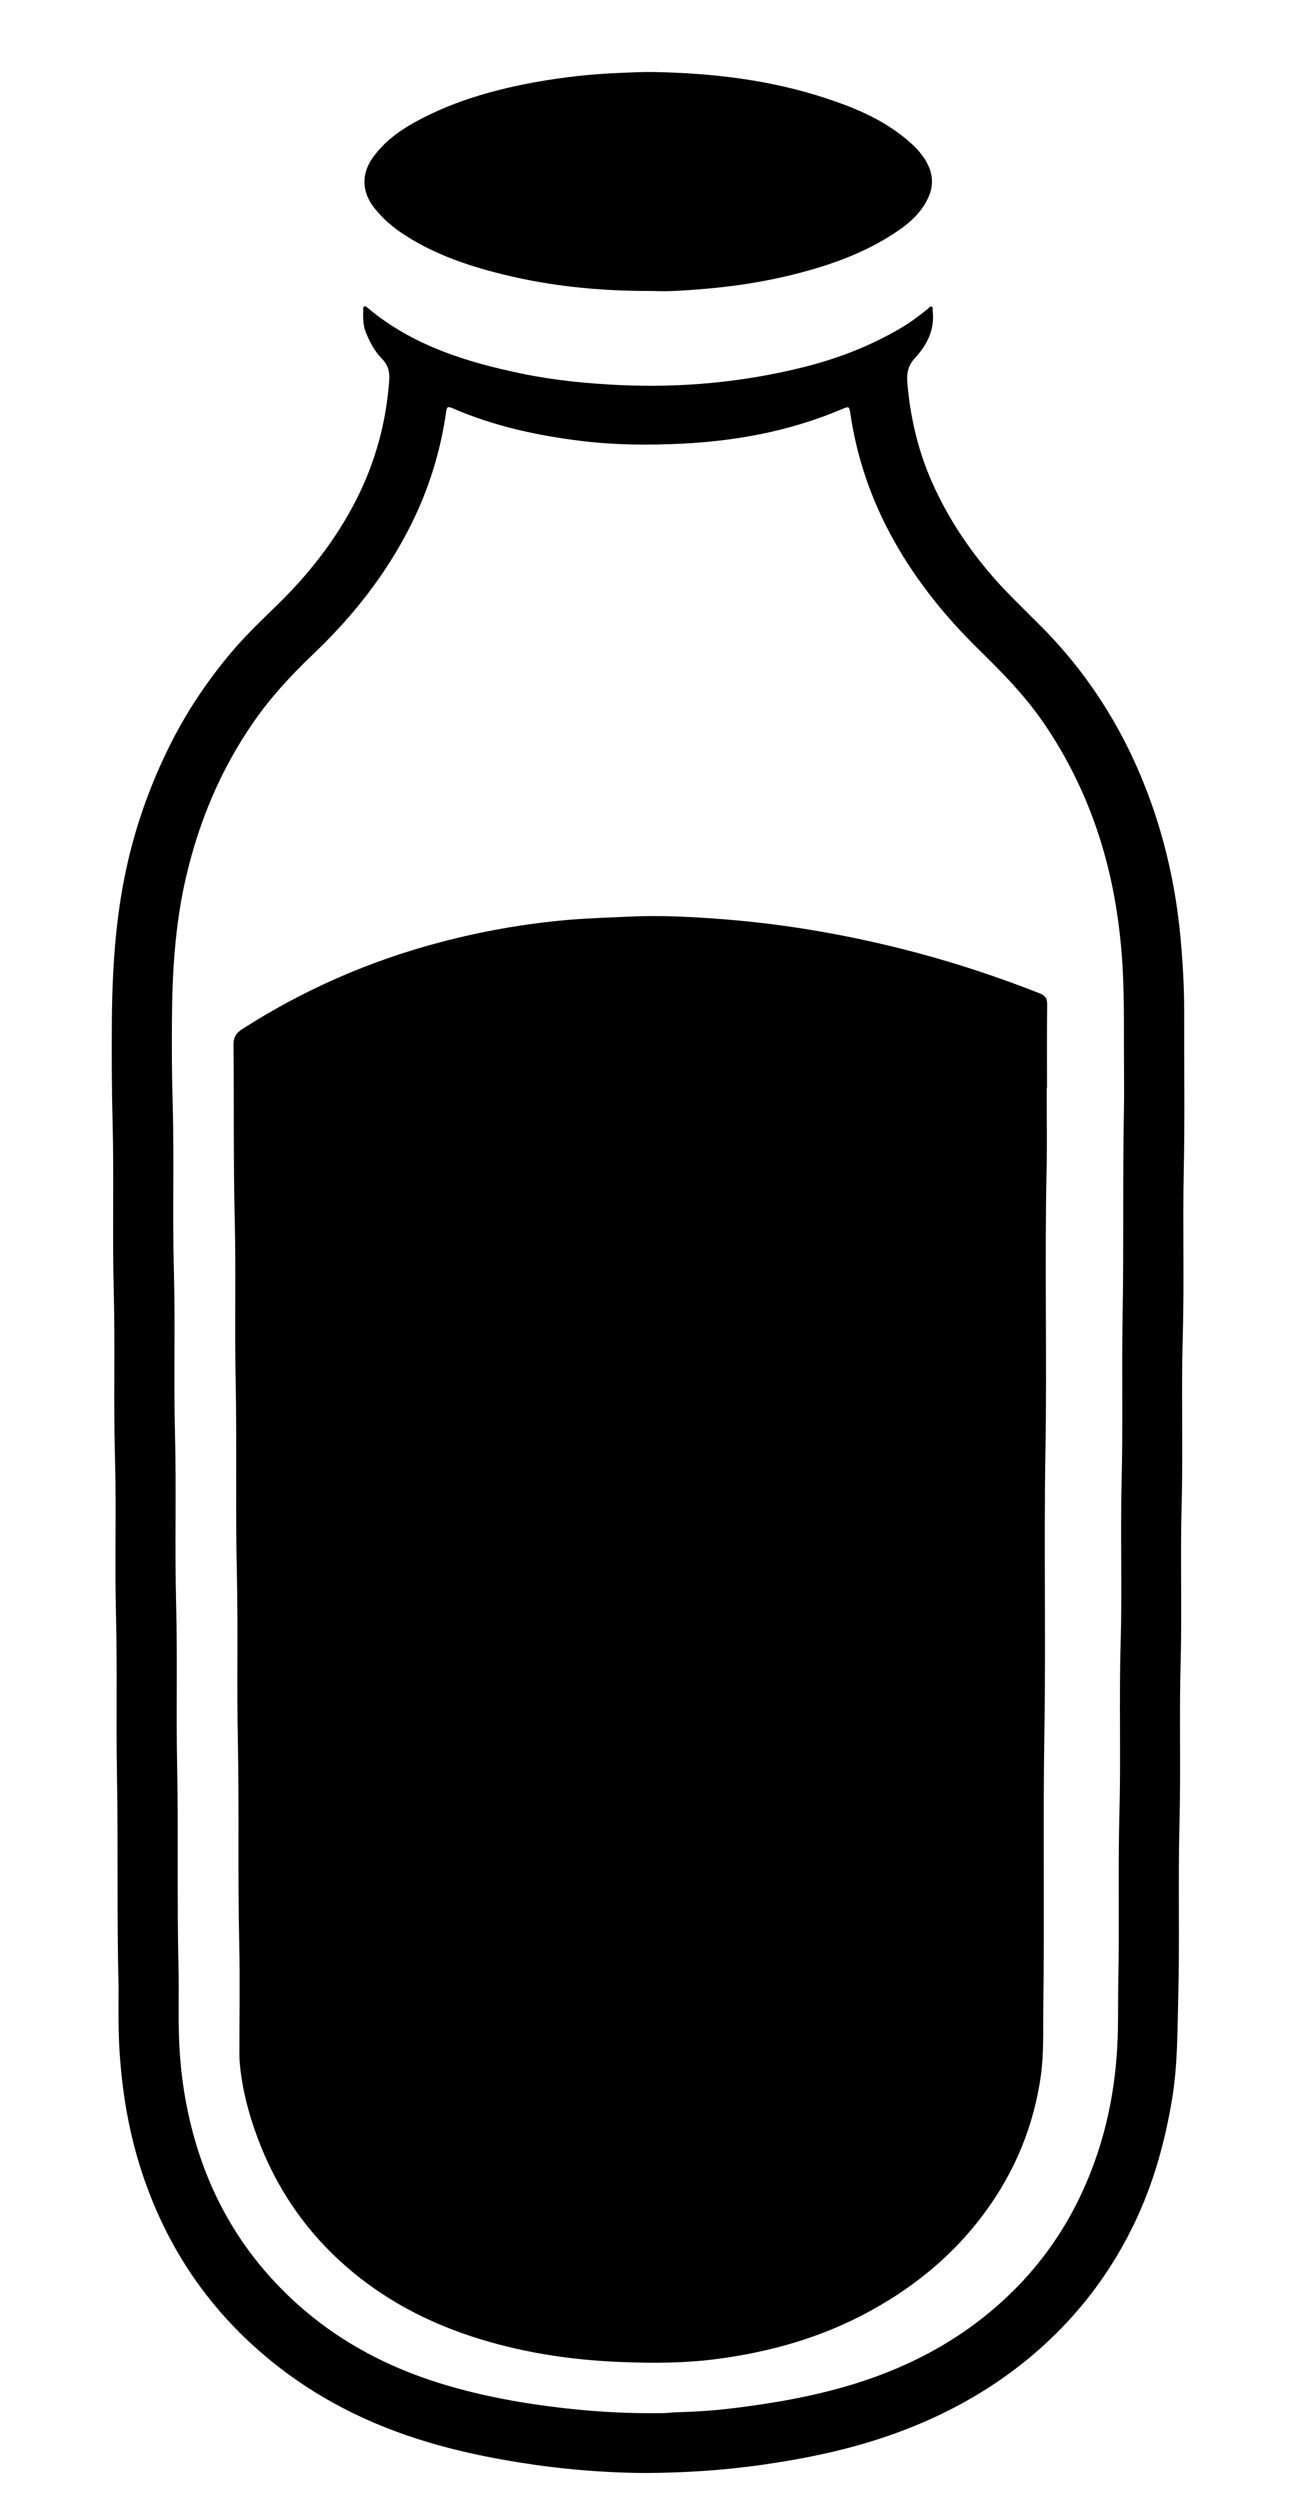
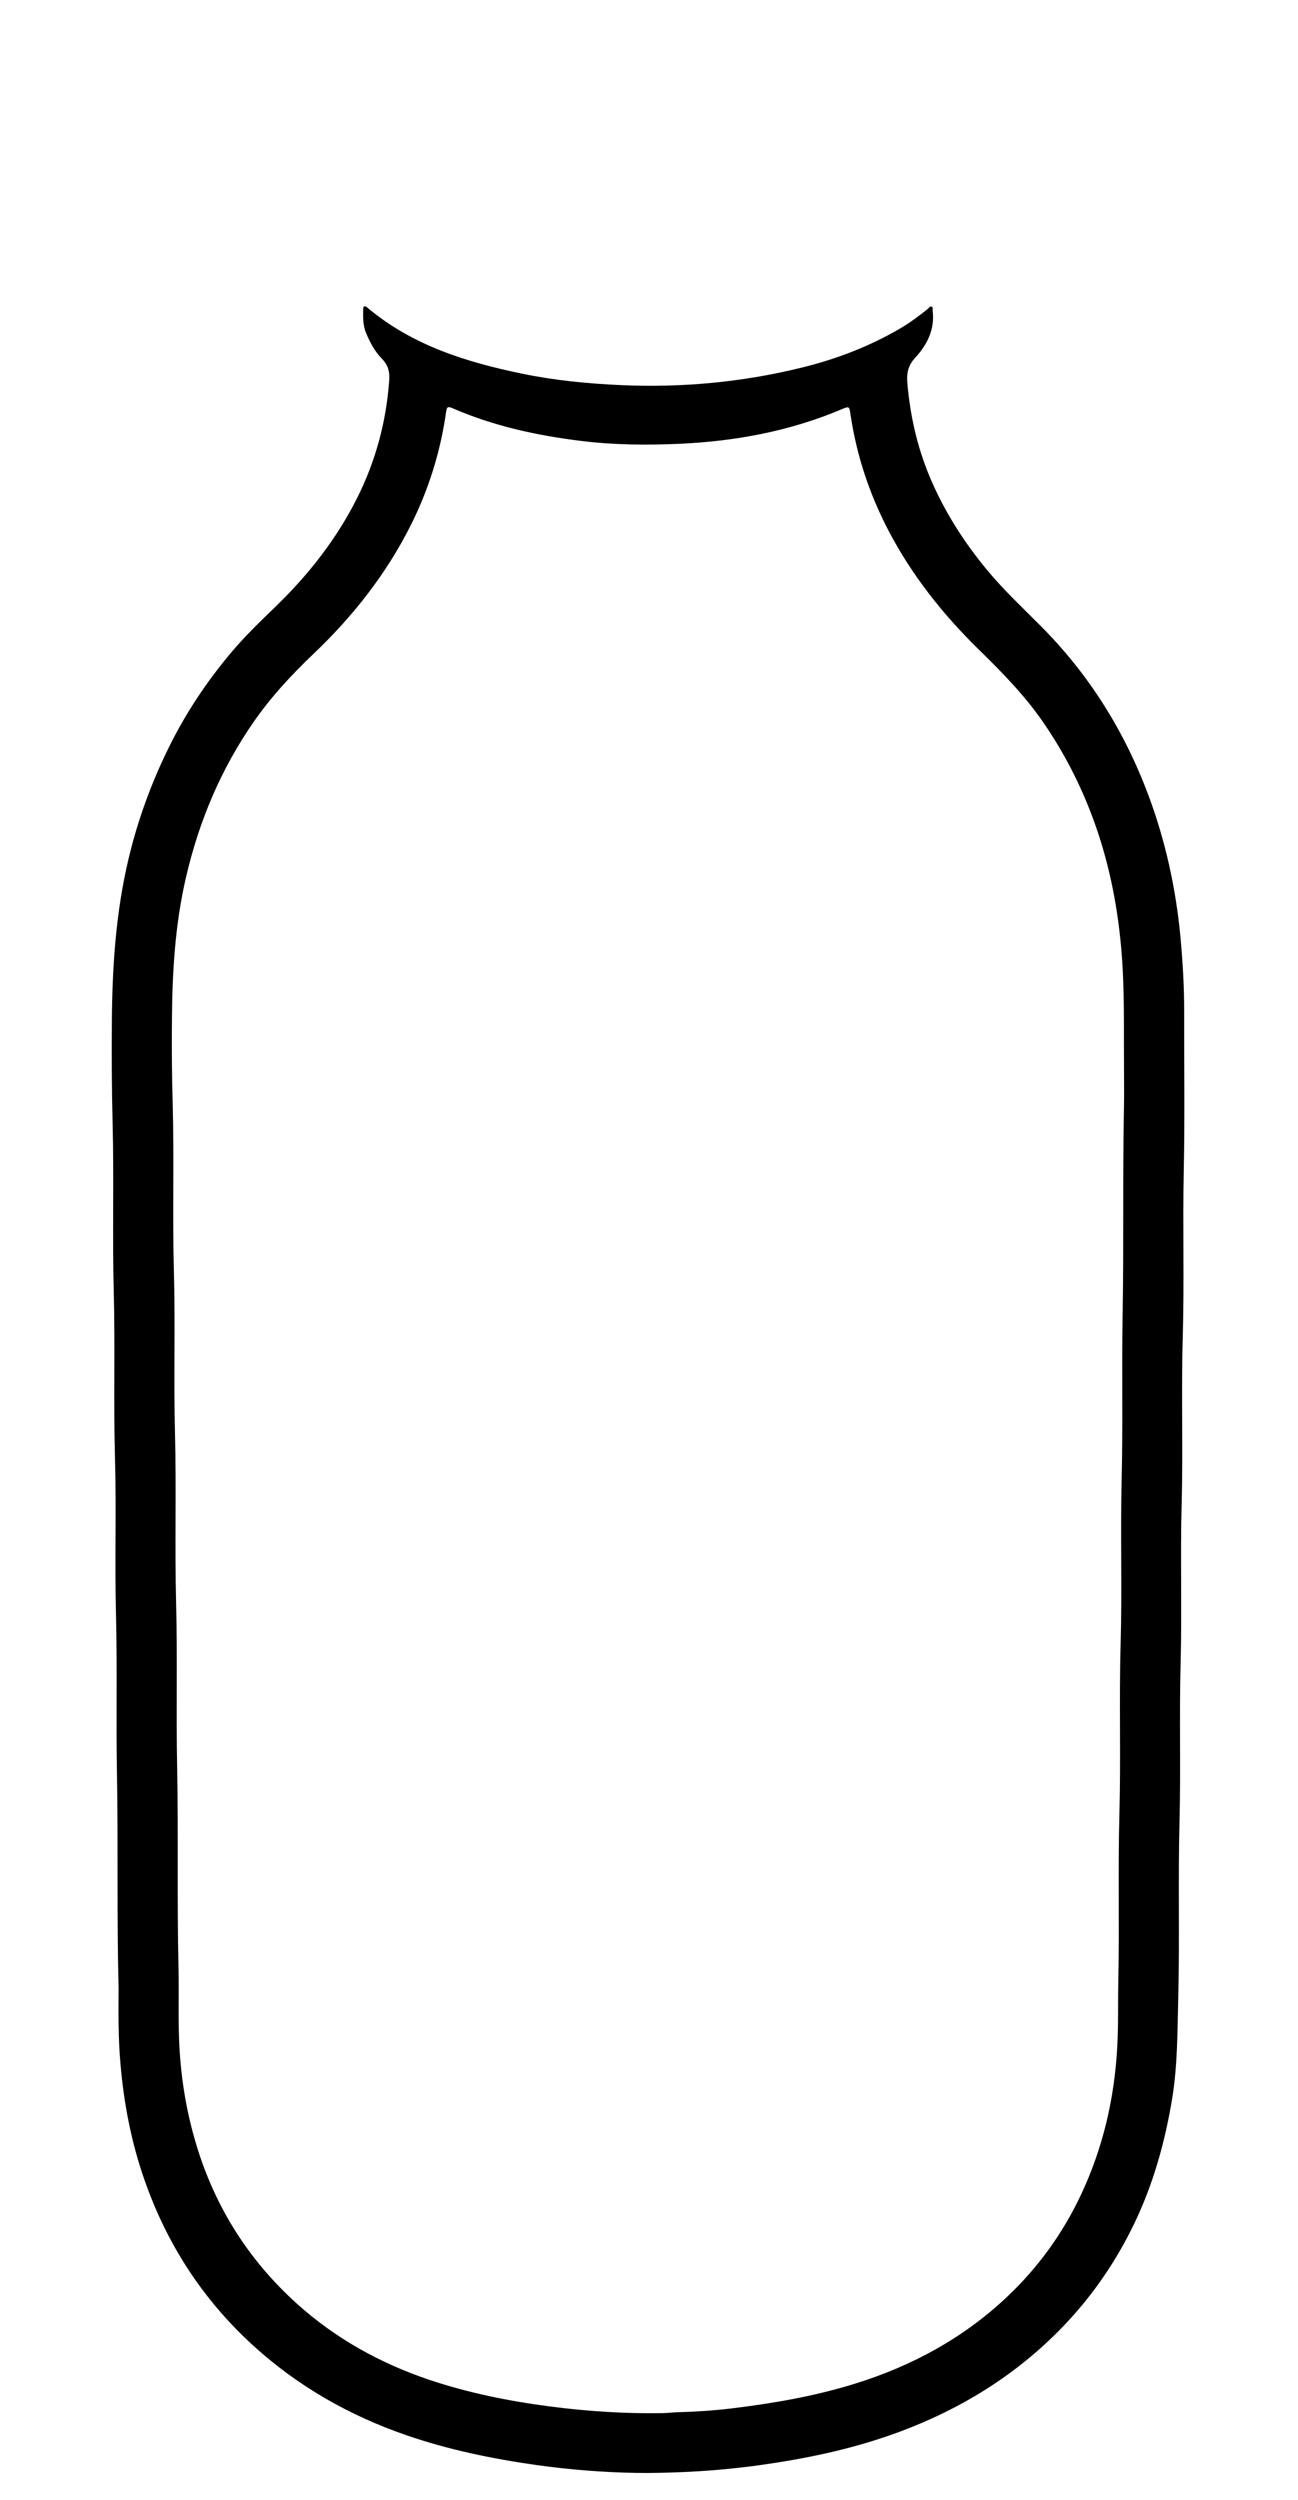
<svg xmlns="http://www.w3.org/2000/svg" version="1.1" id="Calque_1" x="0px" y="0px" viewBox="0 0 157.93 303.97" style="enable-background:new 0 0 157.93 303.97;" xml:space="preserve">
  <g>
    <g>
      <path d="M14.43,241.72c-0.23-8.68-0.04-17.36-0.2-26.04c-0.12-6.48,0.05-12.96-0.12-19.43c-0.16-6.32,0.06-12.64-0.12-18.96    c-0.19-6.75,0.03-13.49-0.15-20.24c-0.18-6.84,0.04-13.68-0.14-20.51c-0.11-4.18-0.12-8.37-0.09-12.55    c0.06-6.6,0.5-13.16,2.04-19.61c1.13-4.74,2.8-9.29,4.97-13.66c2-4.03,4.47-7.74,7.35-11.19c1.71-2.06,3.64-3.91,5.56-5.77    c4-3.87,7.41-8.2,9.92-13.2c2.24-4.47,3.53-9.21,3.9-14.22c0.09-1.15-0.12-1.94-0.9-2.74c-0.85-0.87-1.42-1.95-1.9-3.08    c-0.4-0.95-0.38-1.93-0.36-2.92c0.01-0.45,0.22-0.44,0.5-0.2c5.44,4.58,11.97,6.61,18.75,8.02c4,0.83,8.06,1.23,12.15,1.41    c7.5,0.33,14.88-0.37,22.16-2.18c4.16-1.04,8.13-2.57,11.84-4.75c1.16-0.68,2.24-1.5,3.3-2.34c0.15-0.12,0.26-0.38,0.49-0.26    c0.17,0.09,0.08,0.33,0.1,0.5c0.28,2.29-0.7,4.16-2.16,5.74c-0.88,0.95-1.02,1.93-0.92,3.08c0.34,3.88,1.18,7.64,2.67,11.24    c1.75,4.2,4.16,8,7.07,11.5c2.03,2.44,4.35,4.6,6.58,6.85c5.81,5.85,10.07,12.67,12.97,20.38c2.11,5.62,3.38,11.42,3.94,17.38    c0.27,2.95,0.45,5.91,0.45,8.88c-0.02,6.5,0.09,13-0.05,19.5c-0.14,6.72,0.07,13.45-0.12,20.17c-0.2,6.81,0.05,13.63-0.14,20.44    c-0.17,6.39,0.05,12.78-0.12,19.16c-0.18,6.5,0.03,13-0.14,19.49c-0.18,7.08,0.03,14.17-0.15,21.25    c-0.11,4.13-0.07,8.27-0.75,12.37c-0.88,5.29-2.31,10.41-4.65,15.24c-2.12,4.37-4.82,8.36-8.15,11.92    c-5.92,6.32-13.06,10.7-21.16,13.59c-5.27,1.88-10.72,3-16.24,3.77c-3.18,0.44-6.37,0.72-9.58,0.85c-1.8,0.07-3.59,0.12-5.38,0.09    c-4.09-0.07-8.15-0.39-12.2-0.96c-5.37-0.76-10.66-1.85-15.8-3.62c-6.94-2.39-13.2-5.95-18.65-10.91    c-6.12-5.58-10.49-12.31-13.22-20.13c-1.6-4.57-2.51-9.27-2.92-14.09C14.38,247.92,14.41,244.82,14.43,241.72z M136.76,129.54    c-0.04-4.5,0.1-9.49-0.36-14.48c-0.49-5.32-1.55-10.49-3.4-15.5c-1.55-4.19-3.58-8.14-6.13-11.82c-2.23-3.22-4.95-5.99-7.73-8.71    c-4.4-4.3-8.19-9.06-11.05-14.54c-2.31-4.43-3.86-9.1-4.6-14.03c-0.16-1.08-0.14-1.1-1.17-0.66c-6.27,2.64-12.85,3.85-19.59,4.16    c-3.99,0.18-7.98,0.15-11.97-0.34c-5.42-0.66-10.71-1.81-15.74-4c-0.47-0.2-0.65-0.18-0.73,0.39c-0.68,4.85-2.11,9.47-4.31,13.85    C47,69.8,42.94,74.94,38.16,79.49c-2.68,2.55-5.18,5.24-7.29,8.28c-3.99,5.74-6.65,12.07-8.23,18.86    c-1.34,5.73-1.68,11.56-1.72,17.41c-0.03,3.35-0.01,6.7,0.09,10.05c0.19,6.86-0.04,13.72,0.15,20.58    c0.18,6.52-0.04,13.04,0.13,19.56c0.18,6.95-0.04,13.9,0.14,20.85c0.17,6.52-0.01,13.04,0.12,19.56    c0.16,8.23-0.02,16.46,0.17,24.69c0.07,3.12-0.06,6.25,0.1,9.37c0.21,4.13,0.88,8.17,2.08,12.13c2.29,7.57,6.37,14.01,12.23,19.29    c4.69,4.22,10.11,7.23,16.07,9.24c4.76,1.6,9.67,2.59,14.64,3.24c4.59,0.6,9.2,0.9,13.83,0.82c0.6-0.01,1.21-0.1,1.81-0.11    c2.18-0.06,4.35-0.2,6.51-0.46c5.11-0.62,10.17-1.49,15.1-3.03c6.9-2.15,13.11-5.52,18.39-10.49c3.82-3.59,6.85-7.78,9.08-12.54    c2.64-5.63,4.02-11.58,4.37-17.77c0.16-2.78,0.08-5.57,0.14-8.36c0.14-6.7-0.05-13.4,0.13-20.1c0.19-6.9-0.05-13.8,0.15-20.71    c0.19-6.61-0.04-13.22,0.12-19.83c0.17-6.7,0-13.4,0.12-20.1c0.15-8.34,0-16.69,0.16-25.03    C136.79,133.26,136.76,131.64,136.76,129.54z" />
-       <path d="M79.43,35.38c-6.93,0.03-13.21-0.67-19.36-2.3c-3.96-1.05-7.8-2.45-11.23-4.77c-1.24-0.84-2.34-1.82-3.27-2.99    c-1.58-1.98-1.65-4.22-0.13-6.27c1.55-2.1,3.65-3.5,5.93-4.67c4.36-2.24,9.02-3.53,13.82-4.4c3.34-0.6,6.7-0.97,10.09-1.11    c1.46-0.06,2.92-0.14,4.37-0.11c7.1,0.14,14.1,0.96,20.88,3.2c3.25,1.07,6.41,2.37,9.15,4.49c1.3,1.01,2.52,2.11,3.25,3.64    c0.61,1.29,0.62,2.61,0.03,3.91c-0.82,1.81-2.23,3.08-3.84,4.16c-3.2,2.16-6.73,3.58-10.42,4.64c-4.07,1.17-8.22,1.9-12.43,2.28    C83.8,35.29,81.33,35.49,79.43,35.38z" />
-       <path d="M127.35,132.34c0,3.31,0.06,6.61-0.01,9.92c-0.25,11.4,0.06,22.81-0.14,34.21c-0.2,11.43,0.06,22.85-0.13,34.28    c-0.18,11.02,0.03,22.04-0.13,33.06c-0.04,2.98,0.1,5.98-0.35,8.95c-0.78,5.1-2.54,9.82-5.32,14.16    c-3.9,6.09-9.16,10.68-15.46,14.12c-5.83,3.18-12.1,4.96-18.67,5.81c-3.82,0.5-7.67,0.51-11.5,0.36    c-6.28-0.24-12.46-1.19-18.45-3.18c-5.54-1.84-10.6-4.55-15.02-8.39c-4.97-4.32-8.57-9.59-10.86-15.77    c-1.06-2.86-1.83-5.79-2.12-8.83c-0.04-0.38-0.06-0.76-0.06-1.14c-0.01-4.5,0.08-9-0.02-13.5c-0.19-8.23,0-16.46-0.17-24.69    c-0.14-6.77,0.04-13.54-0.12-20.31c-0.18-7.87,0.01-15.74-0.15-23.61c-0.13-6.52,0.05-13.05-0.11-19.56    c-0.17-7.06-0.08-14.12-0.15-21.18c-0.01-0.9,0.3-1.43,1.05-1.91c7.51-4.82,15.59-8.34,24.22-10.6c5-1.31,10.08-2.21,15.24-2.67    c2.48-0.22,4.97-0.29,7.46-0.41c3.96-0.19,7.9,0.02,11.83,0.33c7.91,0.63,15.7,2.03,23.38,4.07c5.06,1.35,10.02,3,14.9,4.92    c0.7,0.28,0.93,0.63,0.92,1.38c-0.04,3.4-0.02,6.79-0.02,10.19C127.36,132.34,127.35,132.34,127.35,132.34z" />
    </g>
  </g>
</svg>